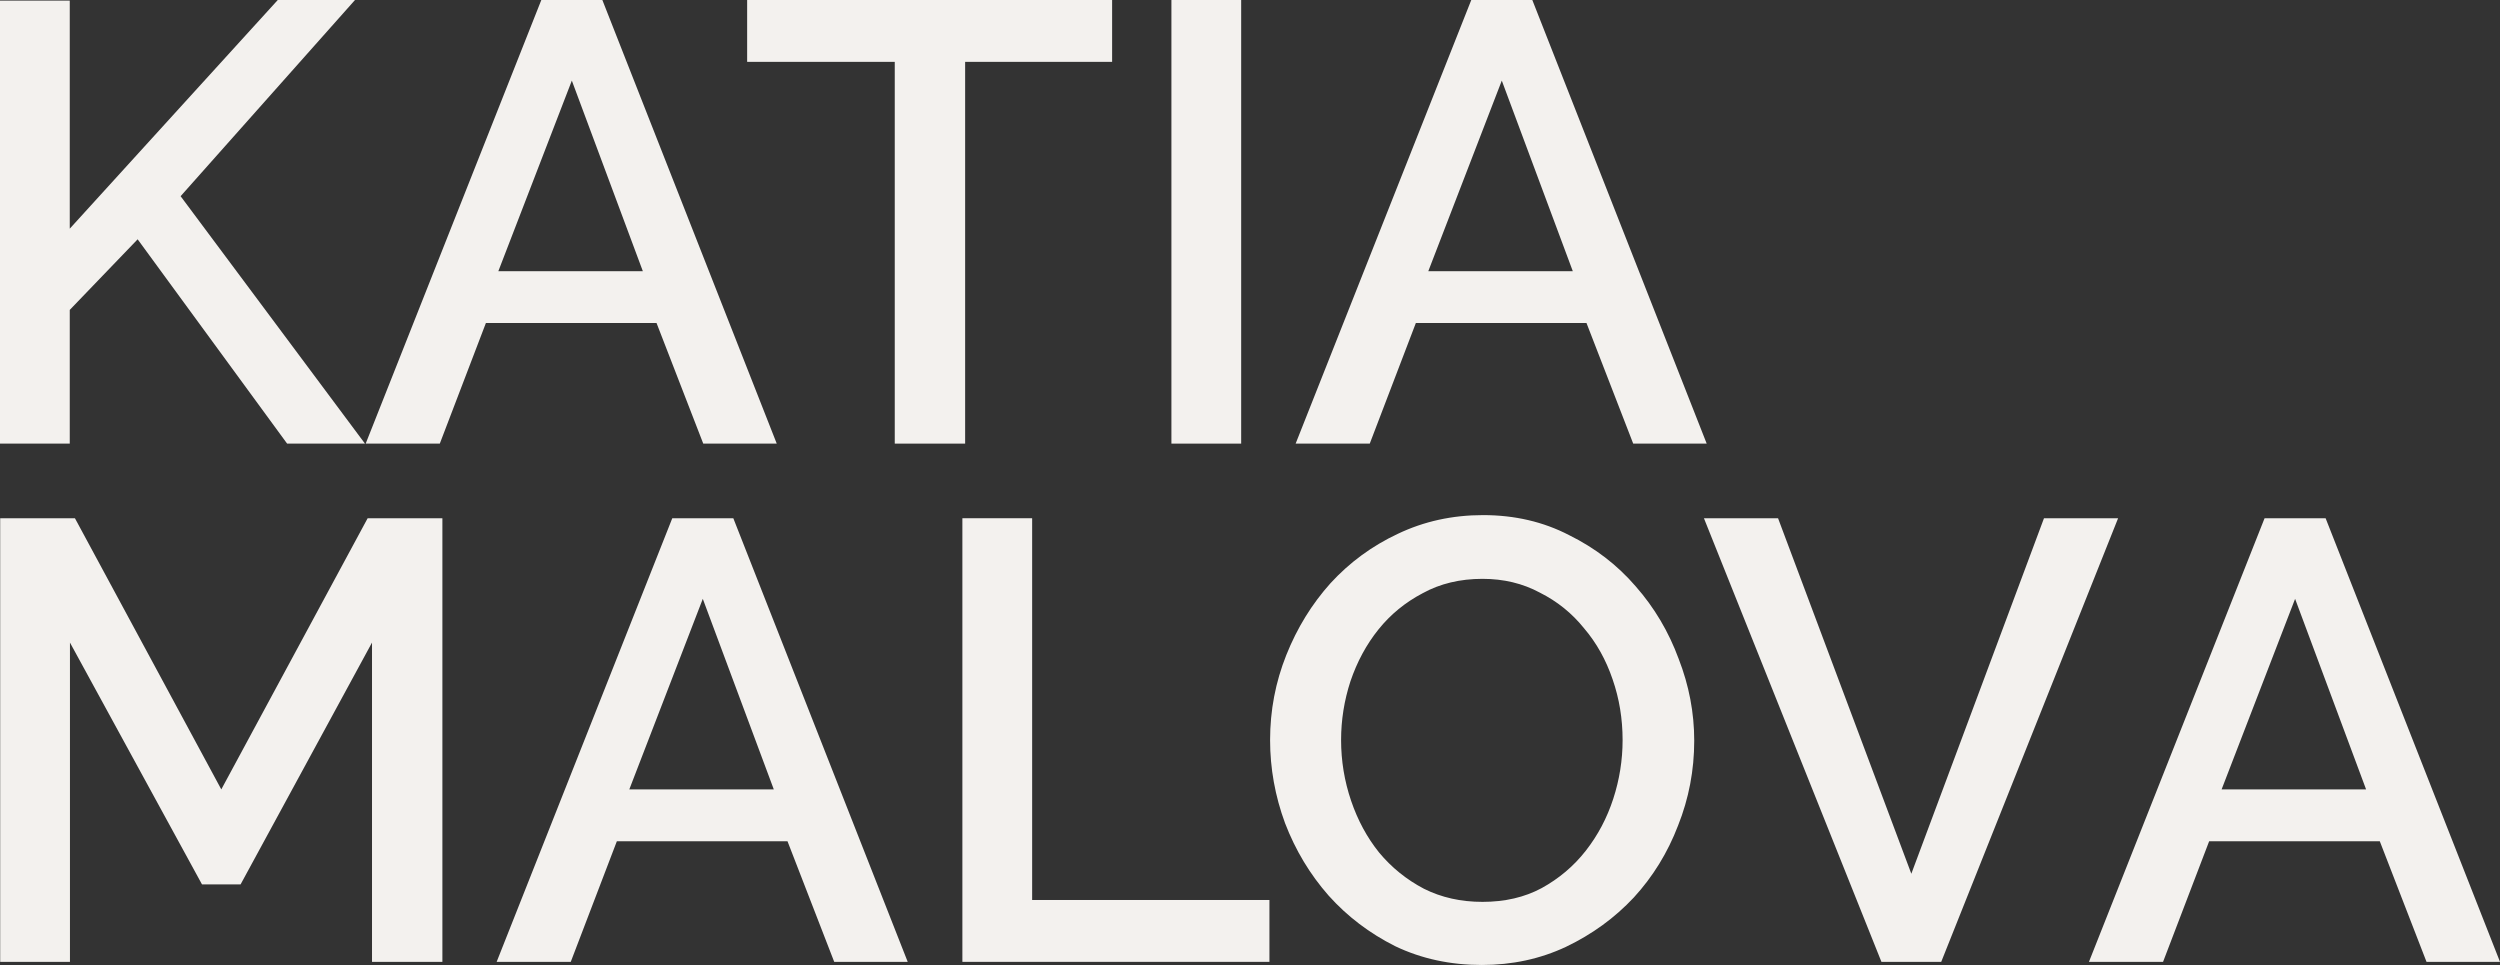
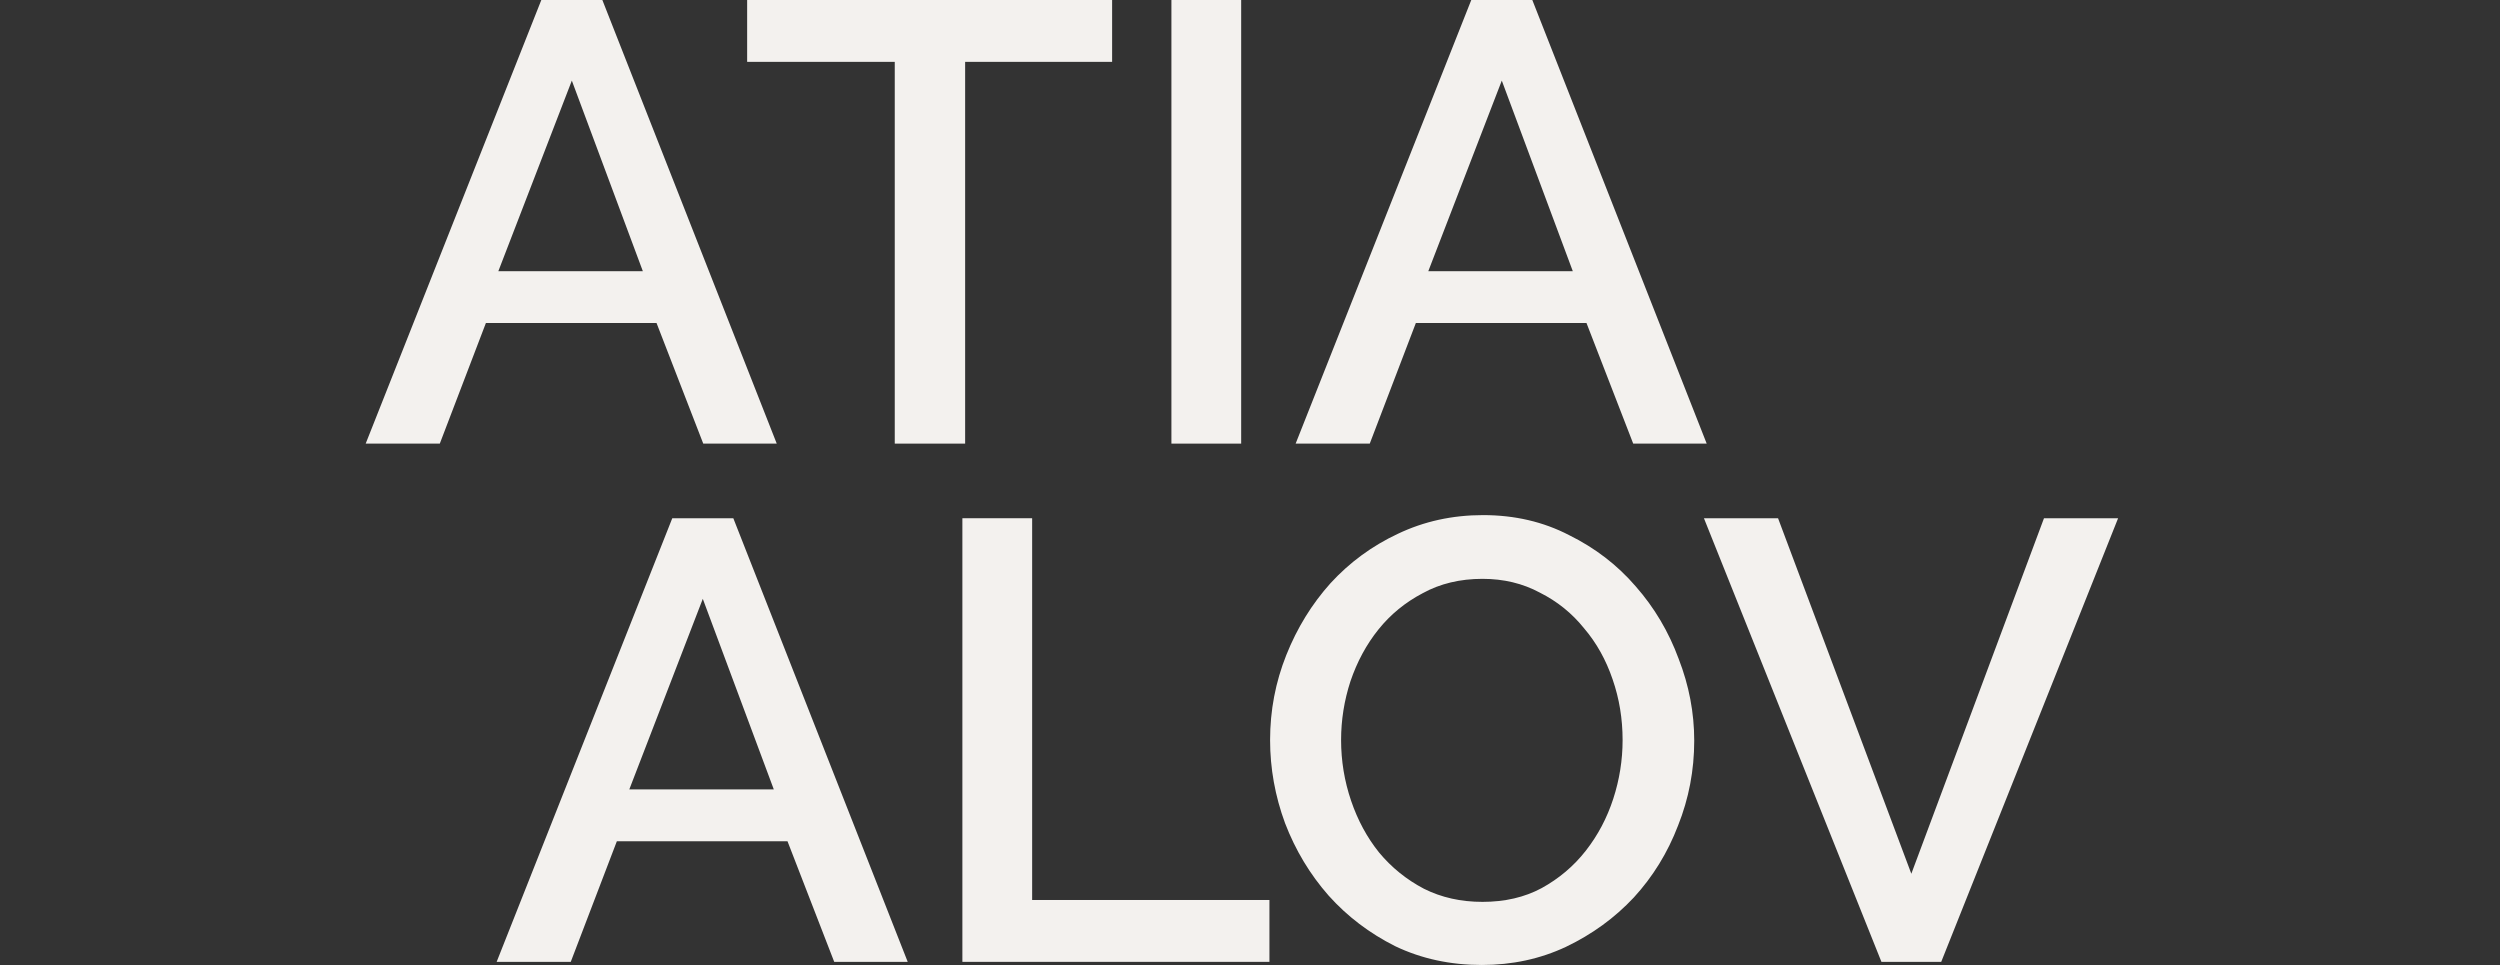
<svg xmlns="http://www.w3.org/2000/svg" width="728" height="281" viewBox="0 0 728 281" fill="none">
  <rect x="0" y="0" width="728" height="281" fill="#333333" stroke="none" />
-   <path d="M108.33 280.09V187.117L70.062 257.529H58.818L20.369 187.117V280.09H0.057V150.91H21.82L64.44 229.874L107.06 150.91H128.824V280.09H108.33Z" fill="#F3F1EE" />
  <path d="M195.768 150.91H213.541L264.323 280.09H242.922L229.32 244.975H179.626L166.206 280.09H144.624L195.768 150.91ZM225.33 229.874L204.654 174.381L183.254 229.874H225.33Z" fill="#F3F1EE" />
  <path d="M280.247 280.09V150.91H300.56V262.078H369.659V280.09H280.247Z" fill="#F3F1EE" />
  <path d="M431.514 281C422.325 281 413.922 279.181 406.305 275.542C398.809 271.782 392.34 266.869 386.899 260.804C381.458 254.618 377.227 247.583 374.204 239.699C371.302 231.814 369.851 223.748 369.851 215.5C369.851 206.888 371.423 198.64 374.567 190.756C377.71 182.871 382.002 175.897 387.443 169.832C393.005 163.767 399.534 158.976 407.03 155.458C414.648 151.819 422.93 150 431.877 150C441.066 150 449.409 151.941 456.905 155.822C464.522 159.582 470.991 164.556 476.311 170.742C481.752 176.928 485.923 183.963 488.825 191.847C491.847 199.61 493.359 207.555 493.359 215.682C493.359 224.294 491.787 232.542 488.643 240.426C485.621 248.311 481.328 255.285 475.767 261.35C470.205 267.294 463.615 272.085 455.998 275.724C448.502 279.241 440.341 281 431.514 281ZM390.526 215.5C390.526 221.565 391.494 227.448 393.428 233.149C395.363 238.85 398.083 243.883 401.59 248.25C405.217 252.617 409.57 256.134 414.648 258.803C419.726 261.35 425.409 262.624 431.696 262.624C438.225 262.624 443.968 261.289 448.925 258.621C454.003 255.831 458.295 252.192 461.802 247.704C465.308 243.216 467.968 238.182 469.782 232.603C471.595 227.023 472.502 221.322 472.502 215.5C472.502 209.314 471.535 203.431 469.6 197.851C467.666 192.15 464.885 187.177 461.258 182.932C457.751 178.565 453.459 175.108 448.381 172.561C443.424 169.893 437.862 168.558 431.696 168.558C425.167 168.558 419.363 169.953 414.285 172.743C409.207 175.412 404.915 178.929 401.408 183.296C397.902 187.663 395.181 192.696 393.247 198.397C391.433 203.977 390.526 209.678 390.526 215.5Z" fill="#F3F1EE" />
  <path d="M517.768 150.91L556.579 254.436L595.209 150.91H616.791L565.284 280.09H547.874L496.185 150.91H517.768Z" fill="#F3F1EE" />
-   <path d="M659.445 150.91H677.219L728 280.09H706.6L692.997 244.975H643.304L629.883 280.09H608.301L659.445 150.91ZM689.007 229.874L668.332 174.381L646.931 229.874H689.007Z" fill="#F3F1EE" />
-   <path d="M0 129.181V0.182H20.313V66.592L80.888 0H103.376L52.595 57.131L106.278 129.181H83.608L40.081 69.685L20.313 90.244V129.181H0Z" fill="#F3F1EE" />
  <path d="M157.632 0H175.406L226.187 129.181H204.786L191.184 94.065H141.491L128.07 129.181H106.488L157.632 0ZM187.194 78.964L166.519 23.471L145.118 78.964H187.194Z" fill="#F3F1EE" />
  <path d="M323.849 18.012H281.048V129.181H260.554V18.012H217.571V0H323.849V18.012Z" fill="#F3F1EE" />
  <path d="M341.117 129.181V0H361.429V129.181H341.117Z" fill="#F3F1EE" />
  <path d="M428.435 0H446.209L496.99 129.181H475.59L461.987 94.065H412.294L398.873 129.181H377.291L428.435 0ZM457.997 78.964L437.322 23.471L415.921 78.964H457.997Z" fill="#F3F1EE" />
</svg>